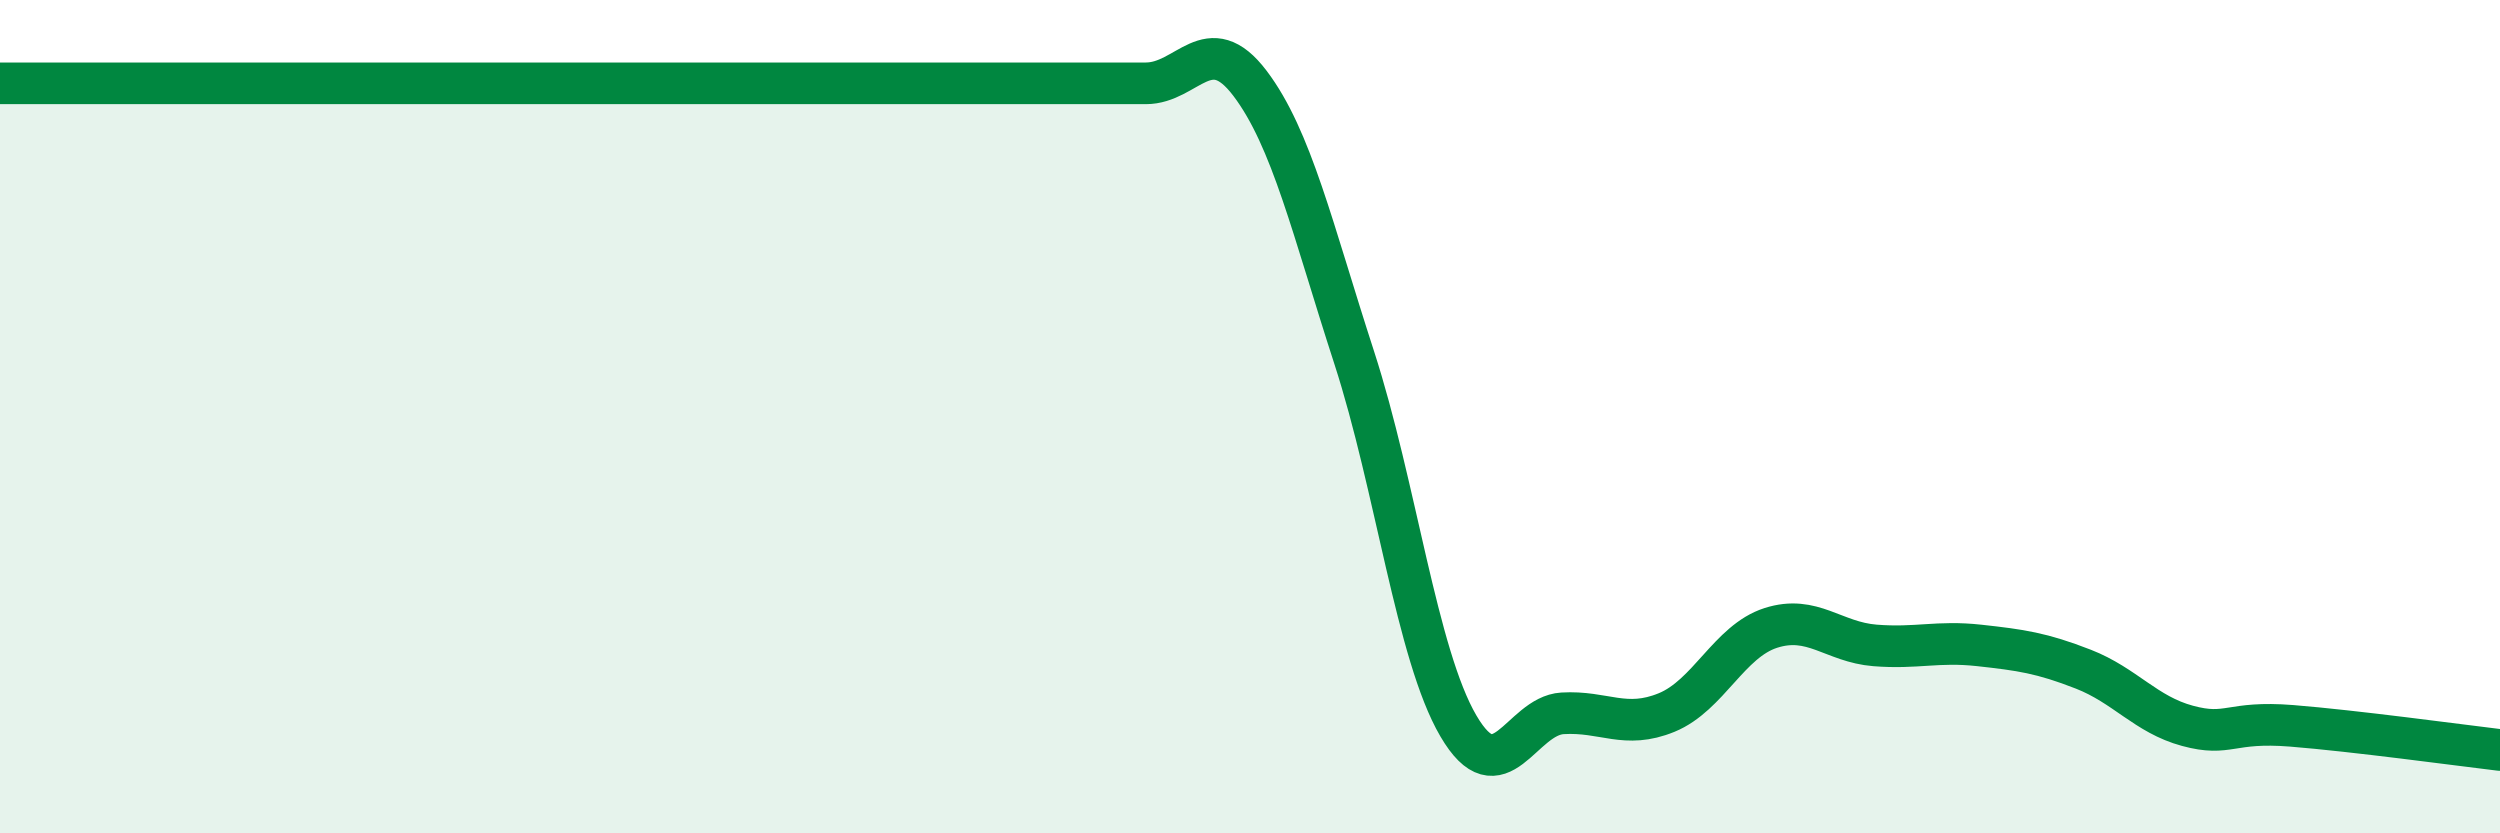
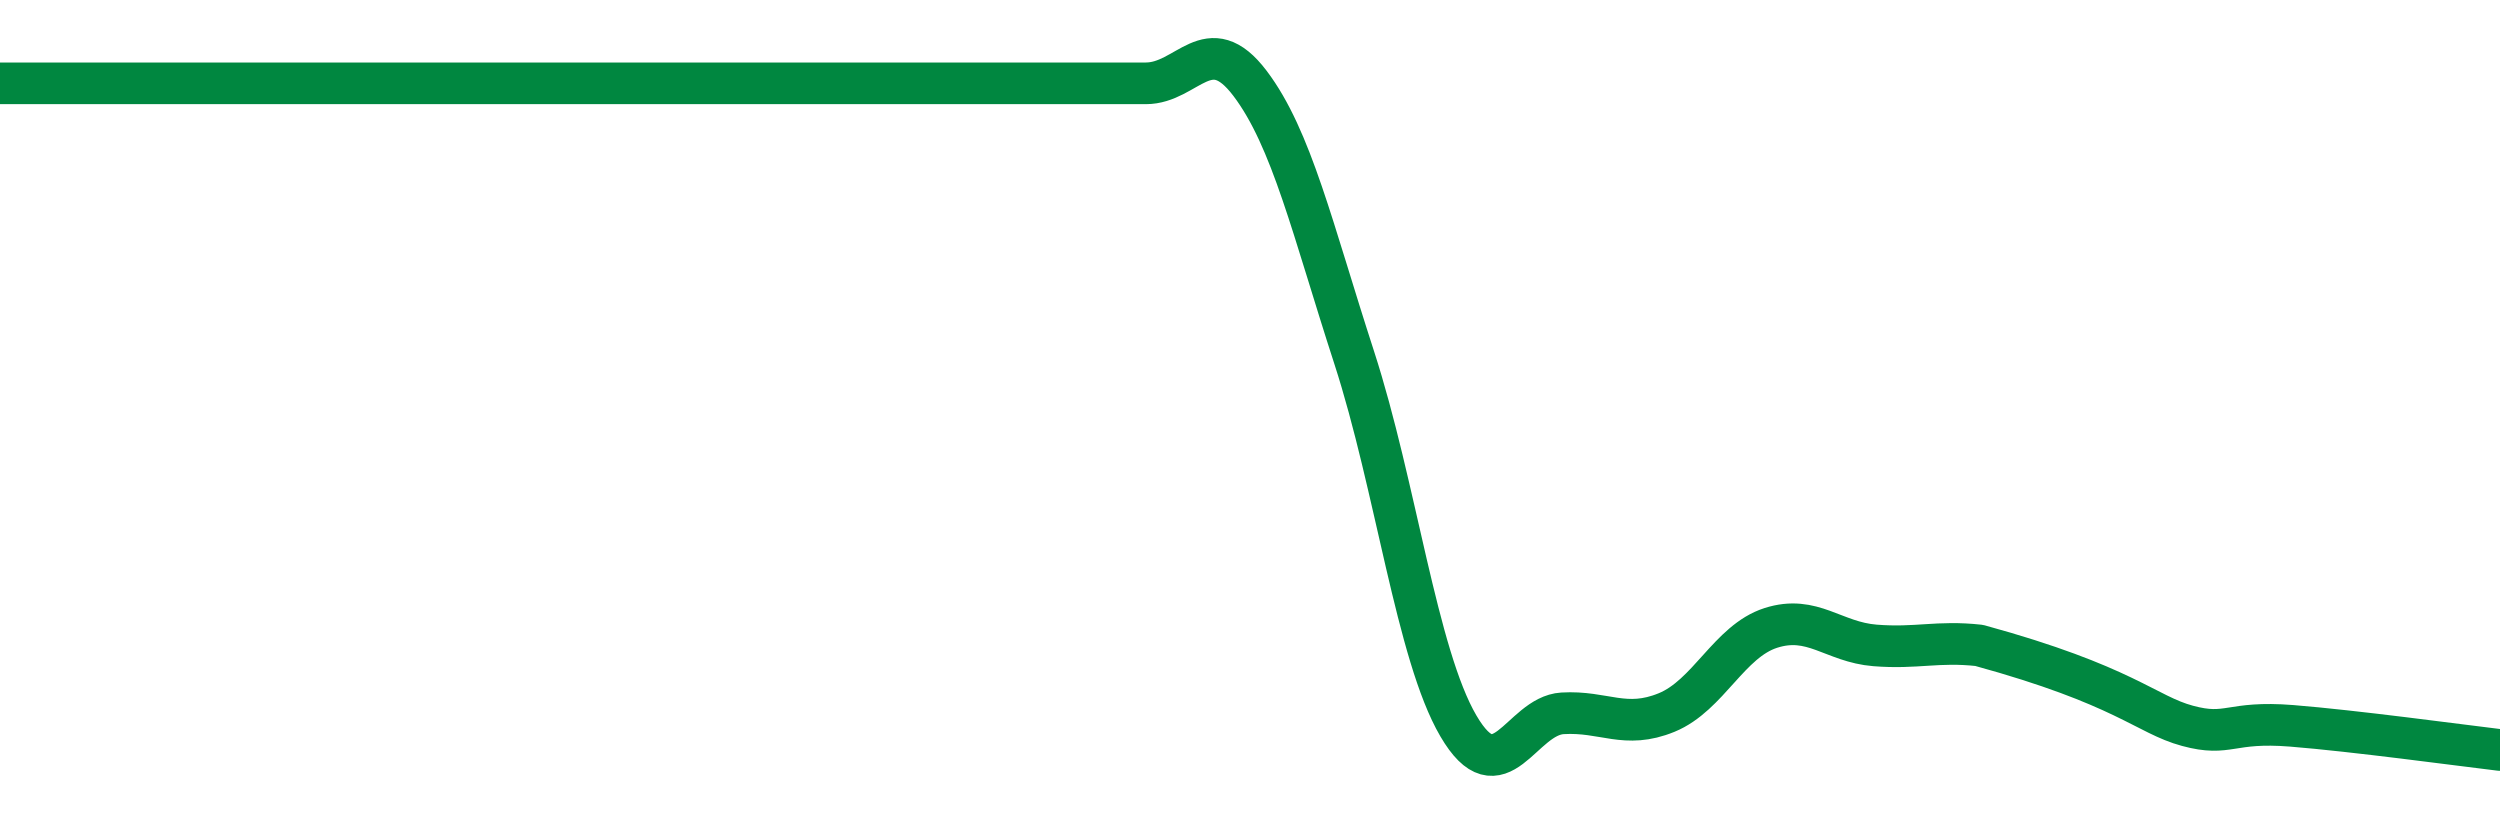
<svg xmlns="http://www.w3.org/2000/svg" width="60" height="20" viewBox="0 0 60 20">
-   <path d="M 0,2 C 0.5,2 1.5,2 2.5,2 C 3.5,2 4,2 5,2 C 6,2 6.5,2 7.5,2 C 8.5,2 9,2 10,2 C 11,2 11.5,2 12.5,2 C 13.5,2 14,2 15,2 C 16,2 16.5,2 17.5,2 C 18.5,2 19,2 20,2 C 21,2 21.5,2 22.5,2 C 23.5,2 24,2 25,2 C 26,2 26.5,2 27.5,2 C 28.5,2 29,0.68 30,2 C 31,3.32 31.5,5.5 32.5,8.58 C 33.5,11.66 34,15.71 35,17.42 C 36,19.13 36.5,17.18 37.5,17.12 C 38.5,17.06 39,17.51 40,17.1 C 41,16.69 41.5,15.39 42.5,15.07 C 43.5,14.75 44,15.41 45,15.49 C 46,15.57 46.5,15.38 47.5,15.49 C 48.5,15.6 49,15.67 50,16.06 C 51,16.45 51.5,17.15 52.5,17.42 C 53.5,17.69 53.5,17.3 55,17.42 C 56.5,17.54 59,17.88 60,18L60 20L0 20Z" fill="#008740" opacity="0.1" stroke-linecap="round" stroke-linejoin="round" />
-   <path d="M 0,2 C 0.5,2 1.5,2 2.5,2 C 3.5,2 4,2 5,2 C 6,2 6.5,2 7.5,2 C 8.5,2 9,2 10,2 C 11,2 11.5,2 12.5,2 C 13.5,2 14,2 15,2 C 16,2 16.5,2 17.5,2 C 18.5,2 19,2 20,2 C 21,2 21.5,2 22.5,2 C 23.5,2 24,2 25,2 C 26,2 26.5,2 27.5,2 C 28.5,2 29,0.68 30,2 C 31,3.32 31.5,5.5 32.5,8.58 C 33.5,11.66 34,15.71 35,17.42 C 36,19.13 36.5,17.18 37.5,17.12 C 38.5,17.06 39,17.51 40,17.1 C 41,16.69 41.5,15.39 42.5,15.07 C 43.5,14.75 44,15.41 45,15.49 C 46,15.57 46.5,15.38 47.5,15.49 C 48.5,15.6 49,15.67 50,16.06 C 51,16.45 51.5,17.15 52.5,17.42 C 53.5,17.69 53.5,17.3 55,17.42 C 56.5,17.54 59,17.88 60,18" stroke="#008740" stroke-width="1" fill="none" stroke-linecap="round" stroke-linejoin="round" />
+   <path d="M 0,2 C 0.5,2 1.5,2 2.5,2 C 3.5,2 4,2 5,2 C 6,2 6.5,2 7.5,2 C 8.5,2 9,2 10,2 C 11,2 11.5,2 12.5,2 C 13.5,2 14,2 15,2 C 16,2 16.5,2 17.5,2 C 18.5,2 19,2 20,2 C 21,2 21.5,2 22.5,2 C 23.5,2 24,2 25,2 C 26,2 26.5,2 27.5,2 C 28.5,2 29,0.68 30,2 C 31,3.32 31.5,5.5 32.5,8.58 C 33.5,11.66 34,15.71 35,17.42 C 36,19.13 36.5,17.18 37.5,17.12 C 38.5,17.06 39,17.51 40,17.1 C 41,16.69 41.5,15.39 42.5,15.07 C 43.5,14.75 44,15.41 45,15.49 C 46,15.57 46.5,15.38 47.5,15.49 C 51,16.45 51.5,17.15 52.5,17.42 C 53.5,17.69 53.5,17.3 55,17.42 C 56.5,17.54 59,17.88 60,18" stroke="#008740" stroke-width="1" fill="none" stroke-linecap="round" stroke-linejoin="round" />
</svg>